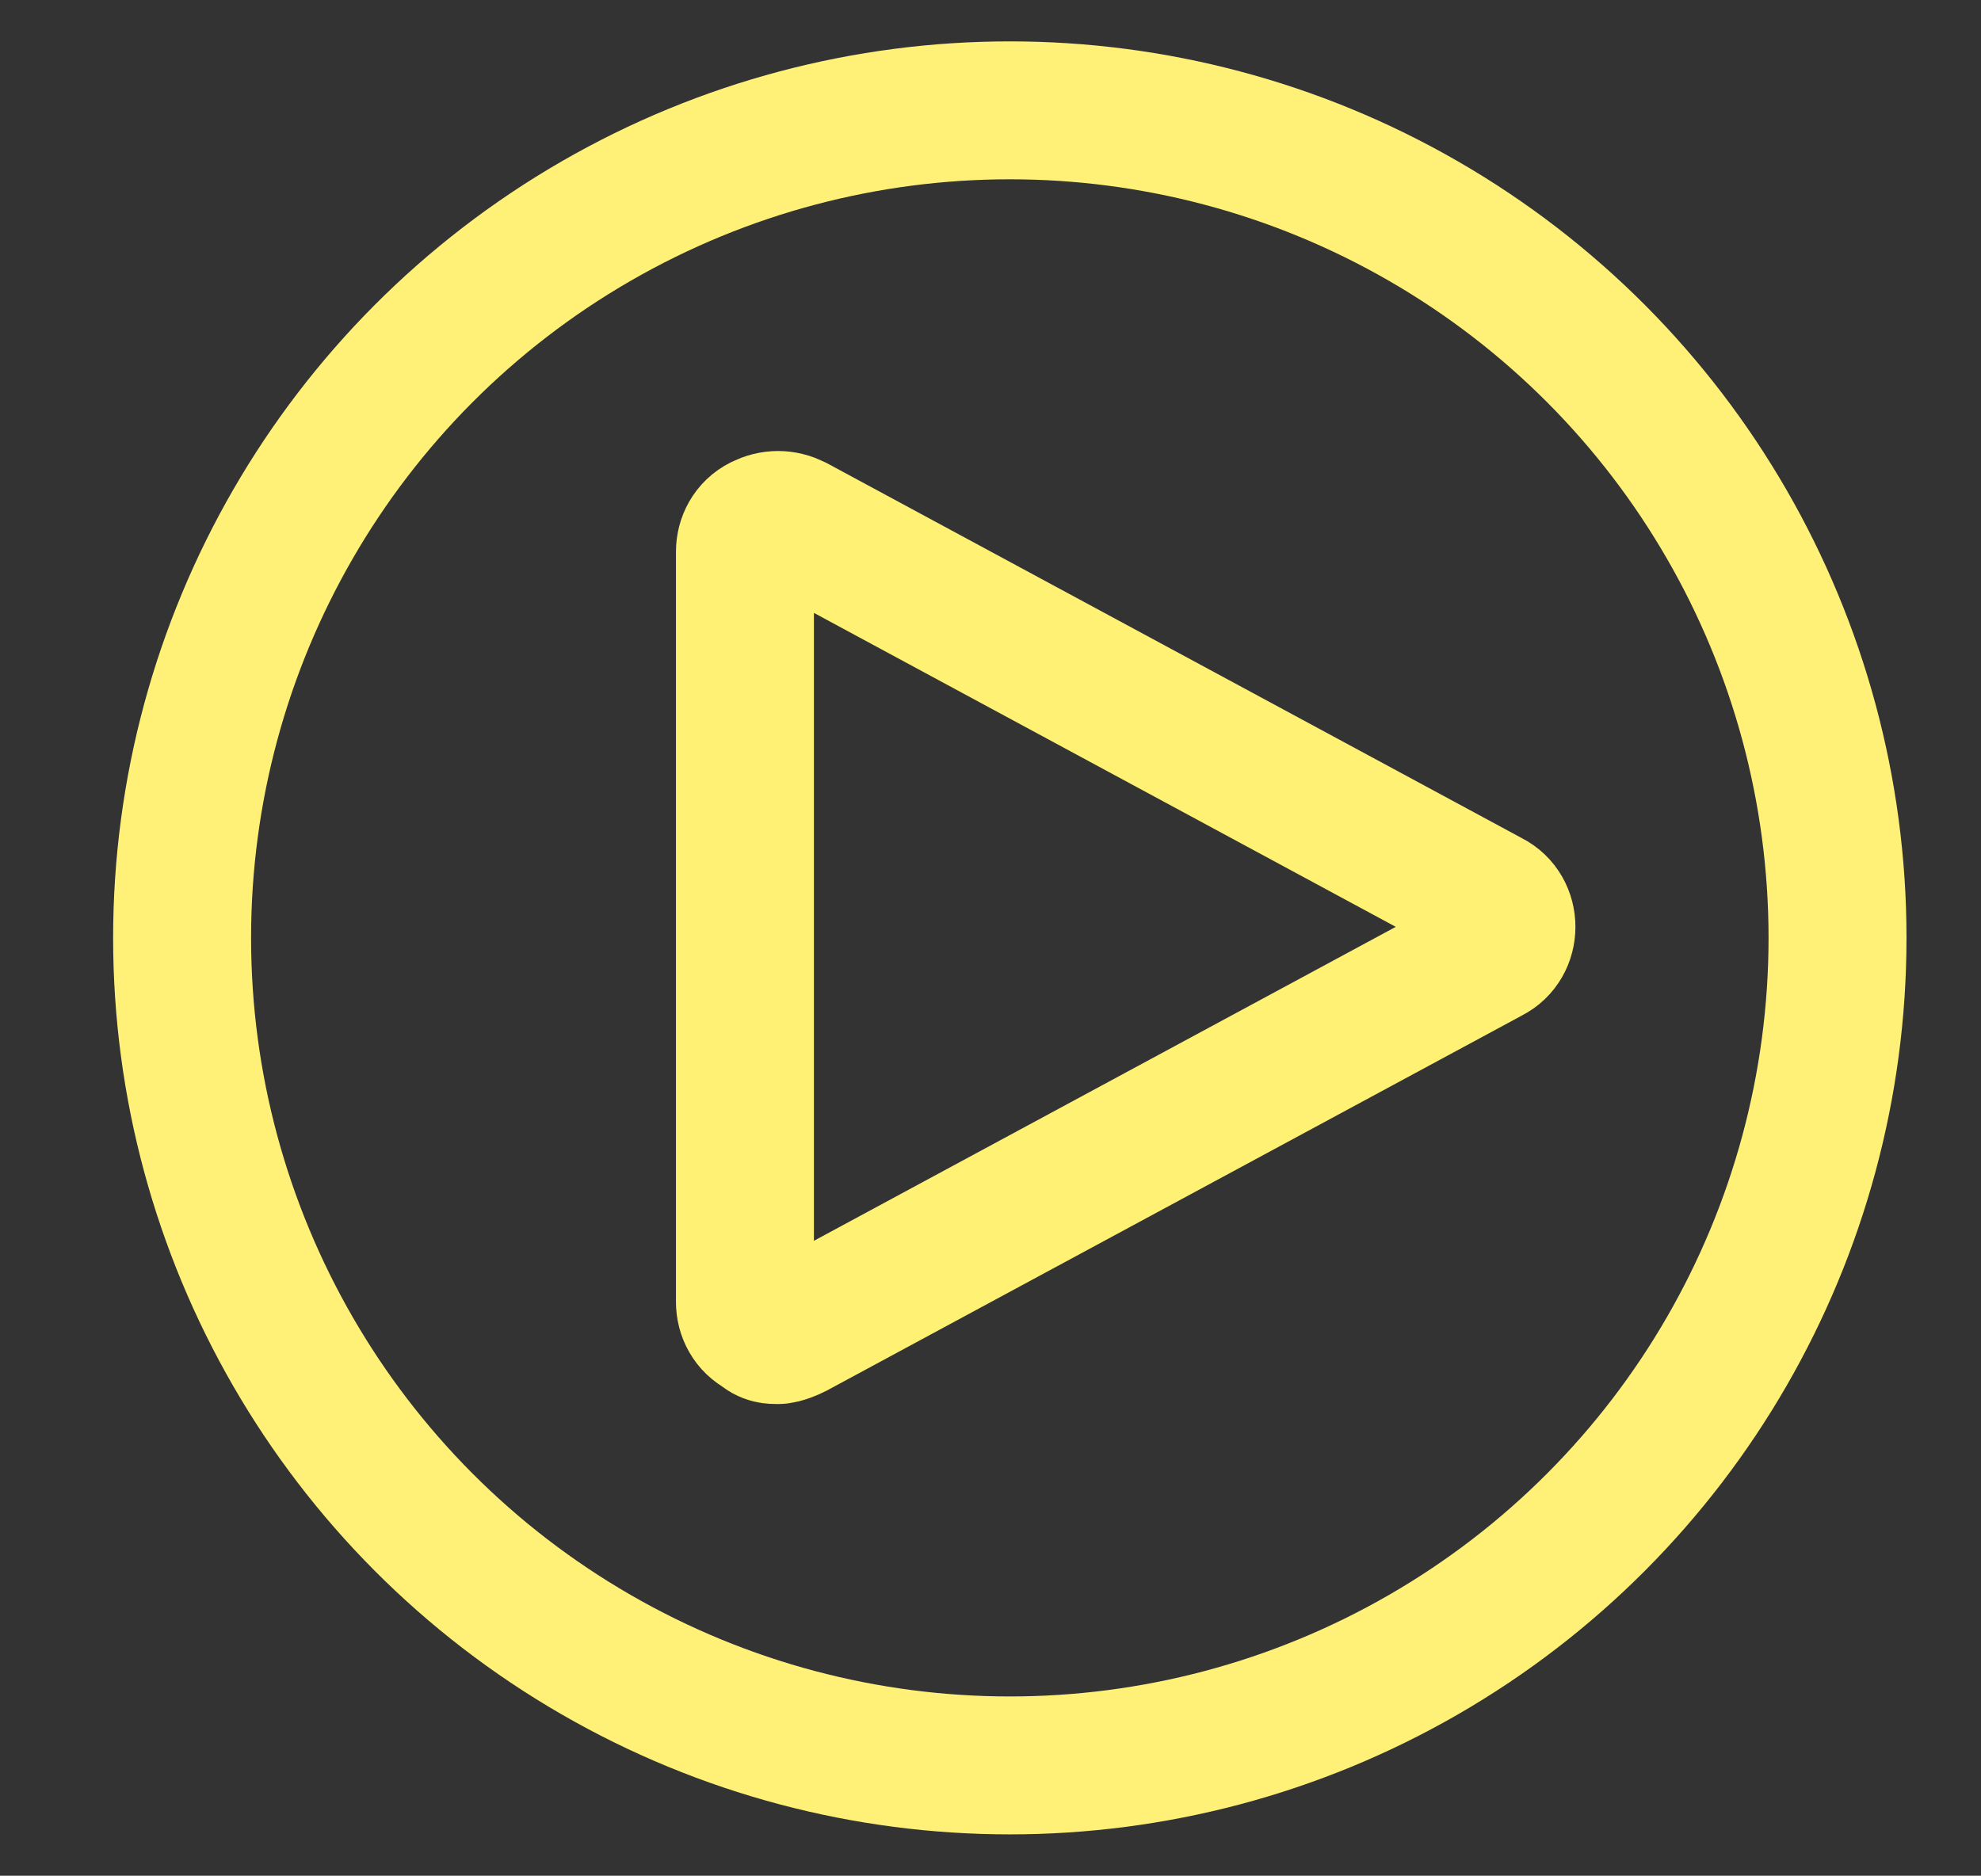
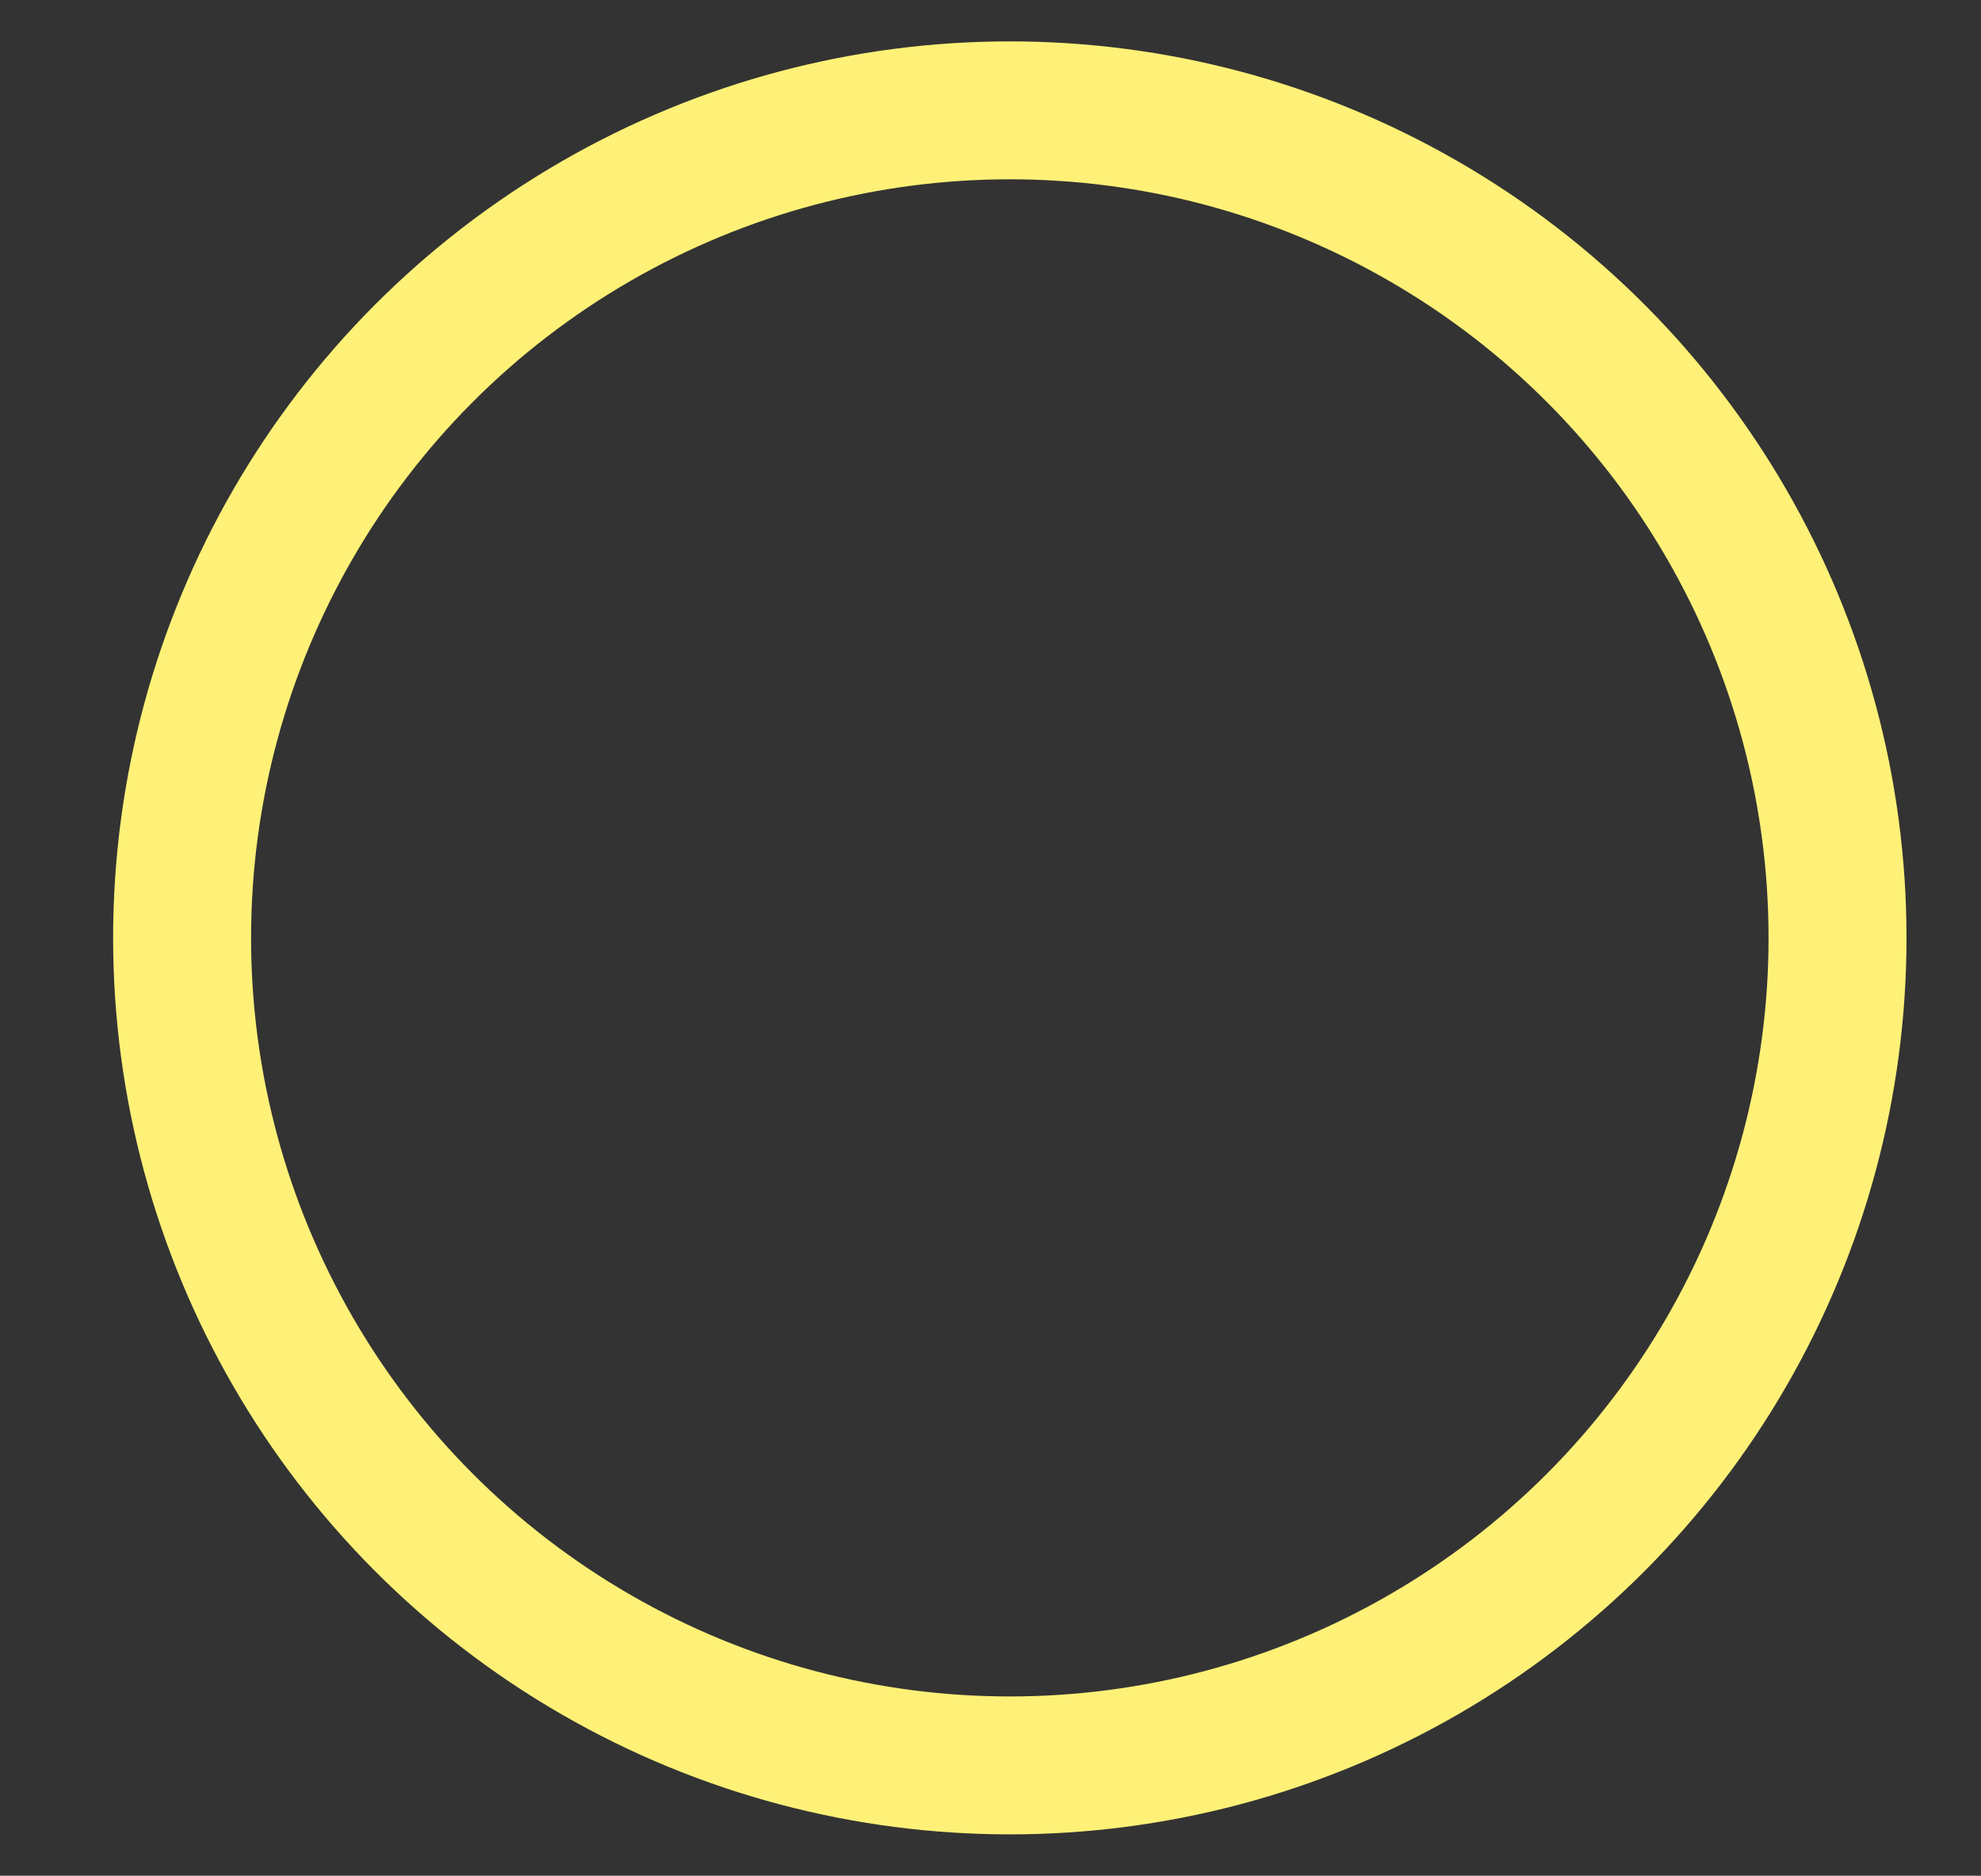
<svg xmlns="http://www.w3.org/2000/svg" version="1.1" id="Layer_1" x="0px" y="0px" viewBox="0 0 35.9 34" style="enable-background:new 0 0 35.9 34;" xml:space="preserve">
  <rect x="0" y="0" width="35.9" height="34" fill="#333333" stroke="none" />
  <style type="text/css">
	.st0{fill:none;stroke:#FFF177;stroke-width:2.5;stroke-miterlimit:10;}
	.st1{fill:none;stroke:#FFF174;stroke-width:2.5;stroke-miterlimit:10;}
</style>
  <g>
    <circle class="st0" cx="18.3" cy="17" r="15" />
    <g>
-       <path class="st1" d="M14.1,24.2c-0.1,0-0.2,0-0.3-0.1c-0.2-0.1-0.3-0.3-0.3-0.5V10c0-0.2,0.1-0.4,0.3-0.5c0.2-0.1,0.4-0.1,0.6,0    l12.6,6.8c0.2,0.1,0.3,0.3,0.3,0.5c0,0.2-0.1,0.4-0.3,0.5l-12.6,6.8C14.2,24.2,14.1,24.2,14.1,24.2z" />
-     </g>
+       </g>
  </g>
</svg>